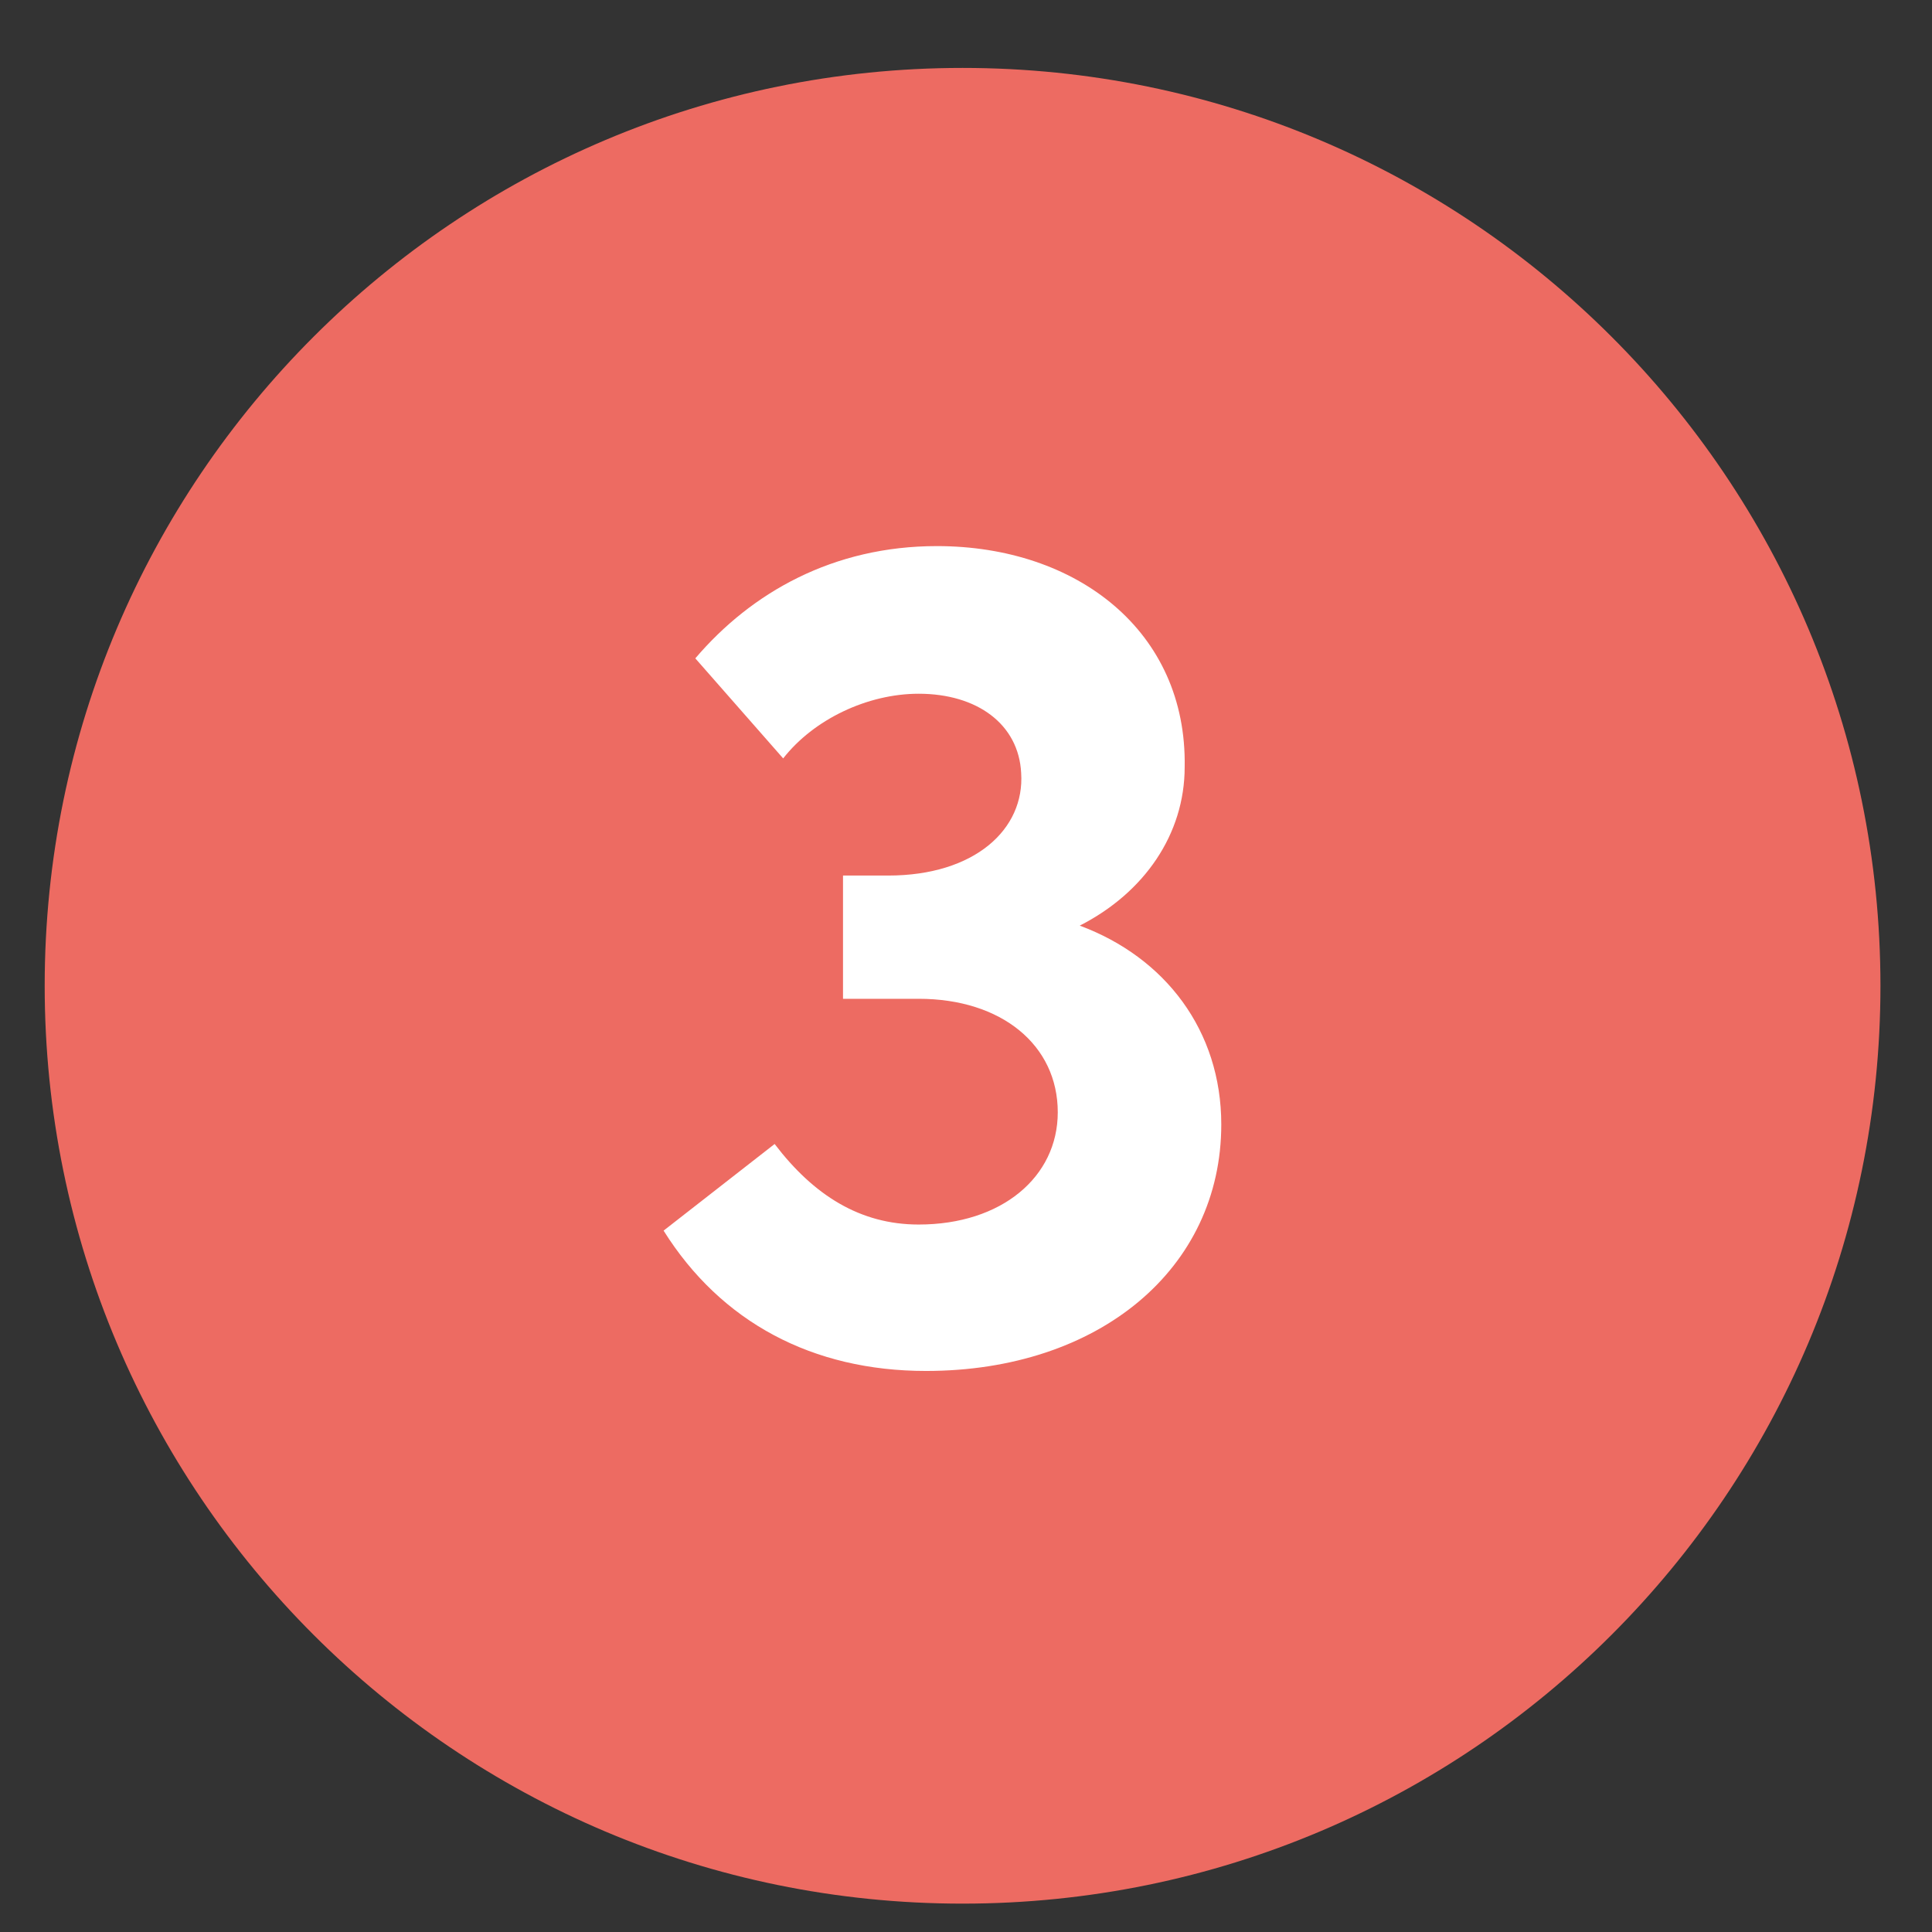
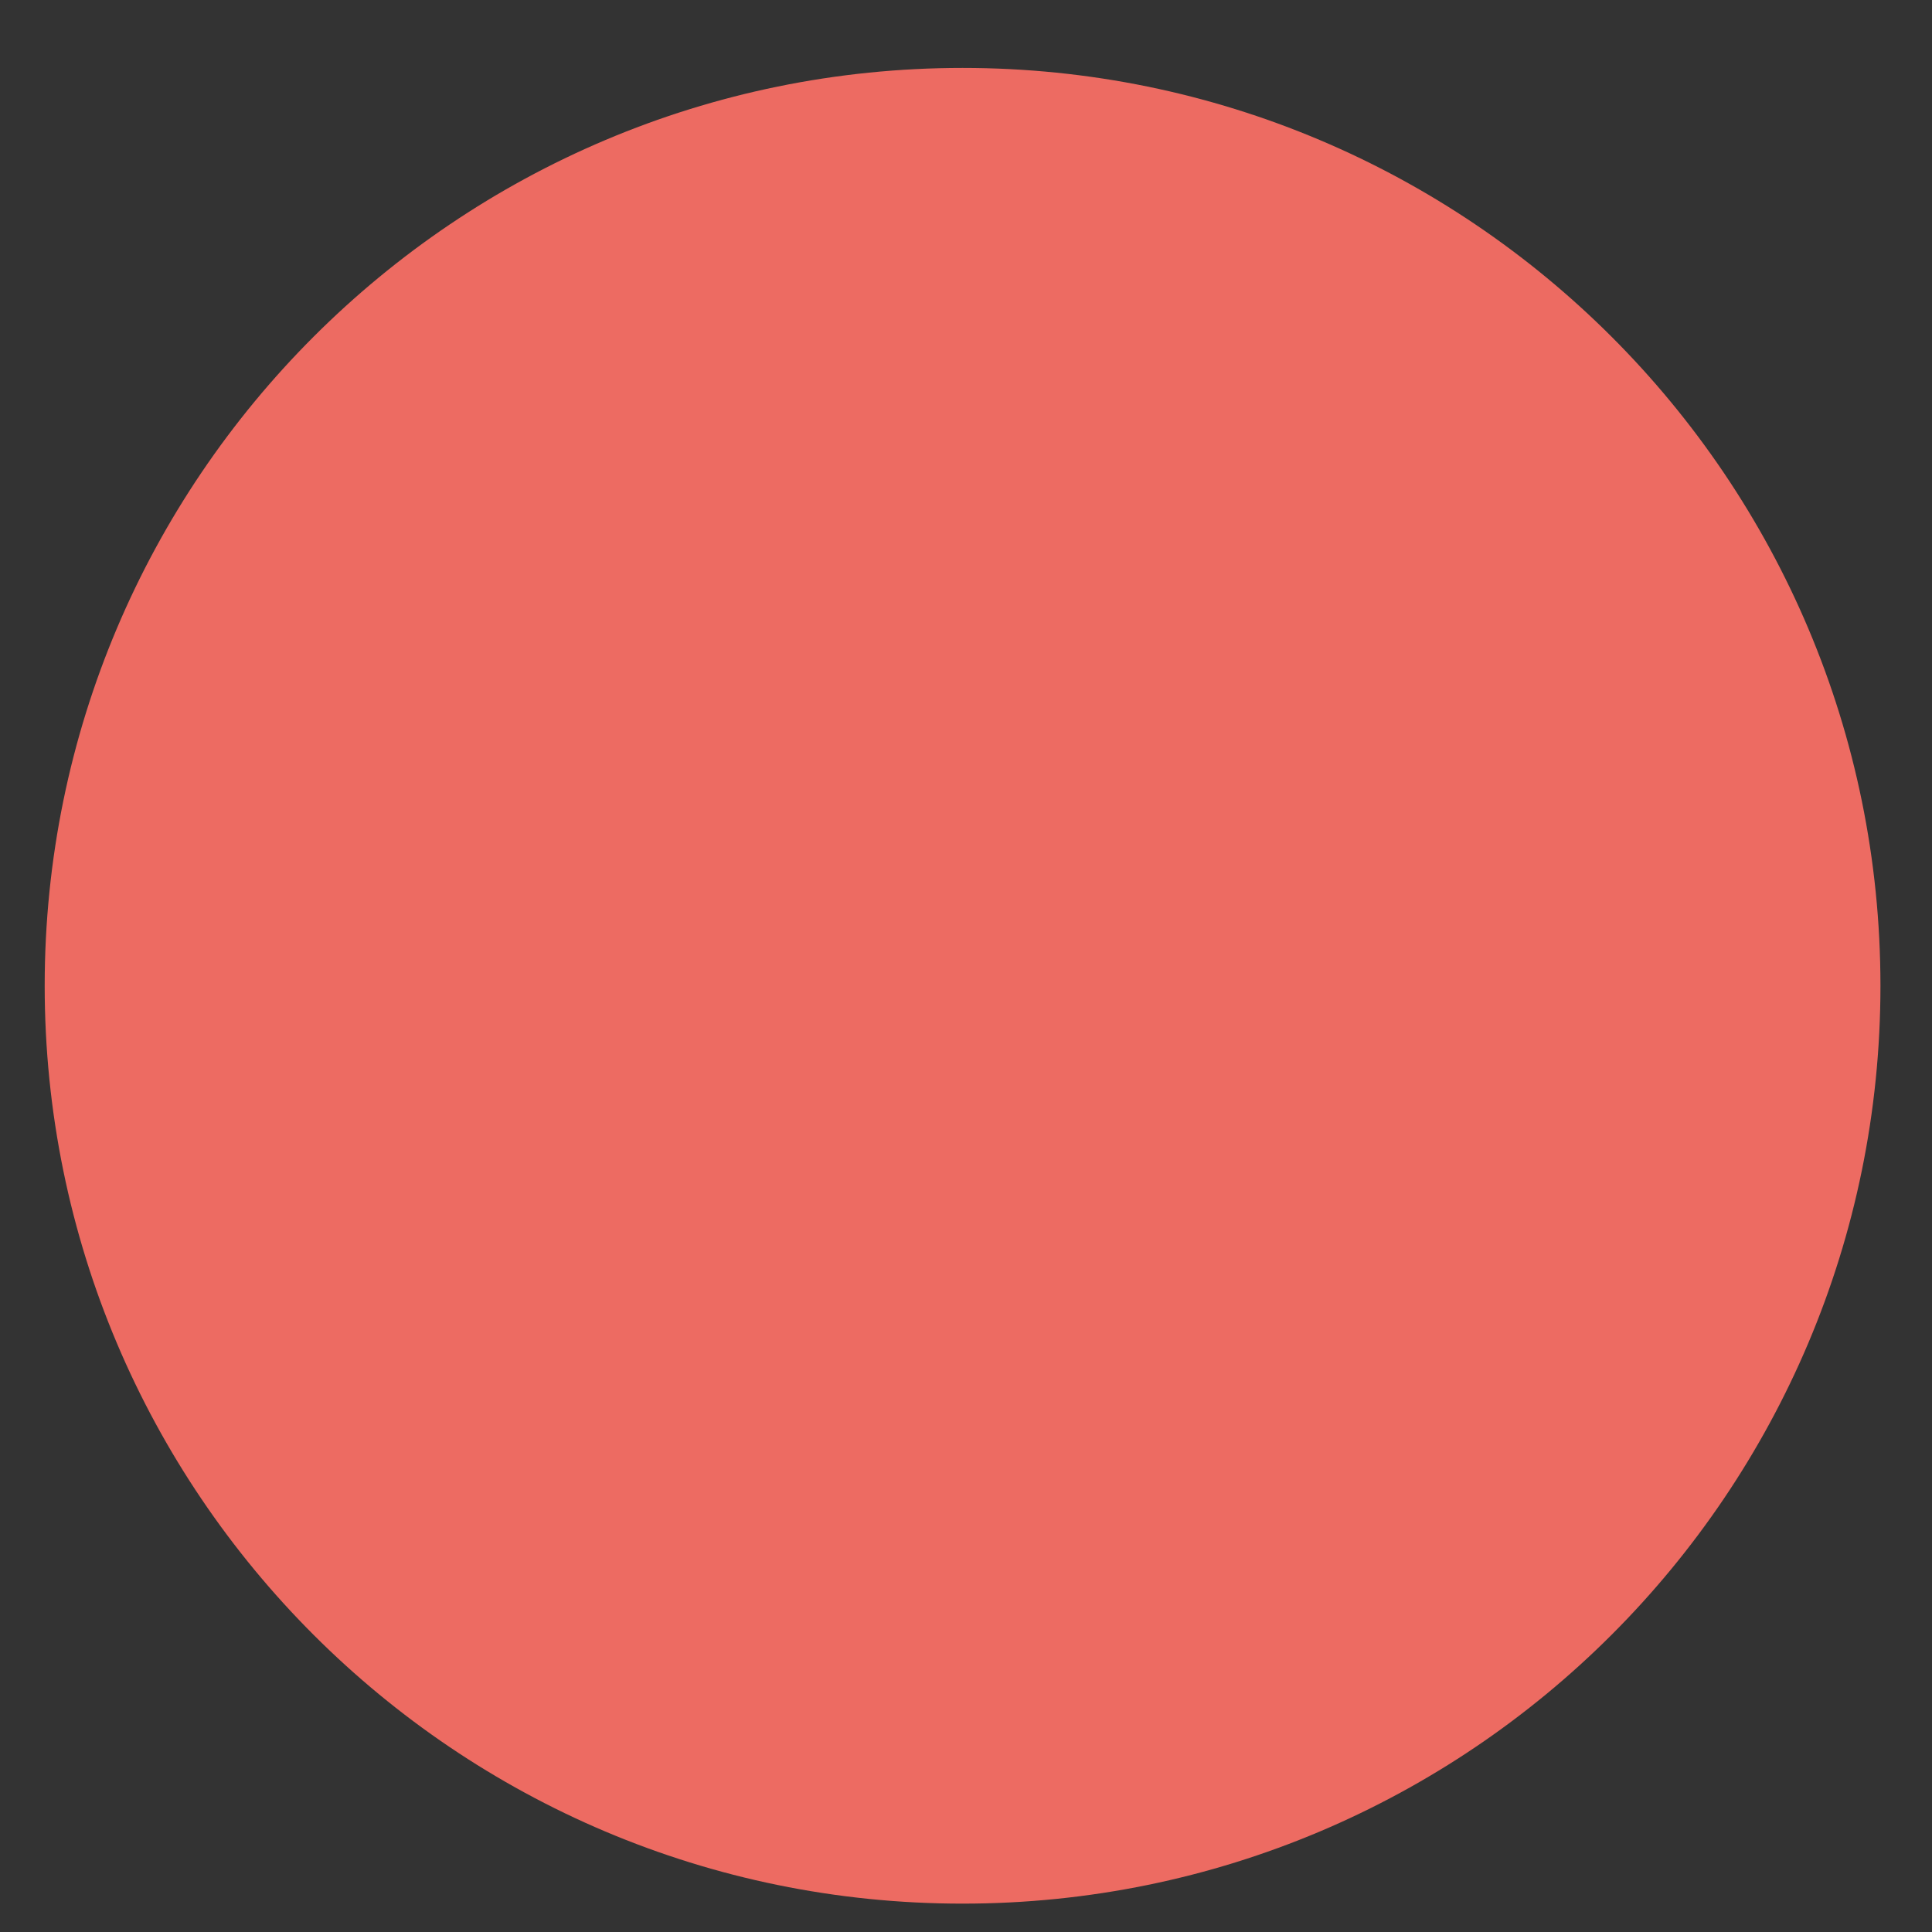
<svg xmlns="http://www.w3.org/2000/svg" id="Ebene_1" viewBox="0 0 38 38">
  <rect x="0" y="0" width="38" height="38" fill="#333333" stroke="none" />
  <defs>
    <style>.cls-1{fill:#fff;}.cls-1,.cls-2{stroke-width:0px;}.cls-2{fill:#ed6b62;}</style>
  </defs>
  <path class="cls-2" d="m18.933,37.442c9.97,0,18.053-8.083,18.053-18.053S28.903,1.336,18.933,1.336.879,9.419.879,19.389s8.083,18.053,18.053,18.053" />
-   <path class="cls-1" d="m24.021,22.116c0,2.833-2.4,4.849-5.808,4.849-2.232,0-4.033-.96-5.161-2.76l2.184-1.704c.768,1.008,1.68,1.584,2.833,1.584,1.632,0,2.736-.936,2.736-2.208,0-1.32-1.104-2.232-2.736-2.232h-1.488v-2.424h.888c1.704,0,2.688-.912,2.616-2.016-.048-.96-.864-1.56-2.016-1.56-1.008,0-2.064.504-2.665,1.272l-1.728-1.968c1.104-1.296,2.712-2.208,4.752-2.208,2.76,0,4.92,1.68,4.873,4.345,0,1.32-.792,2.472-2.064,3.12,1.68.624,2.784,2.064,2.784,3.912Z" />
</svg>